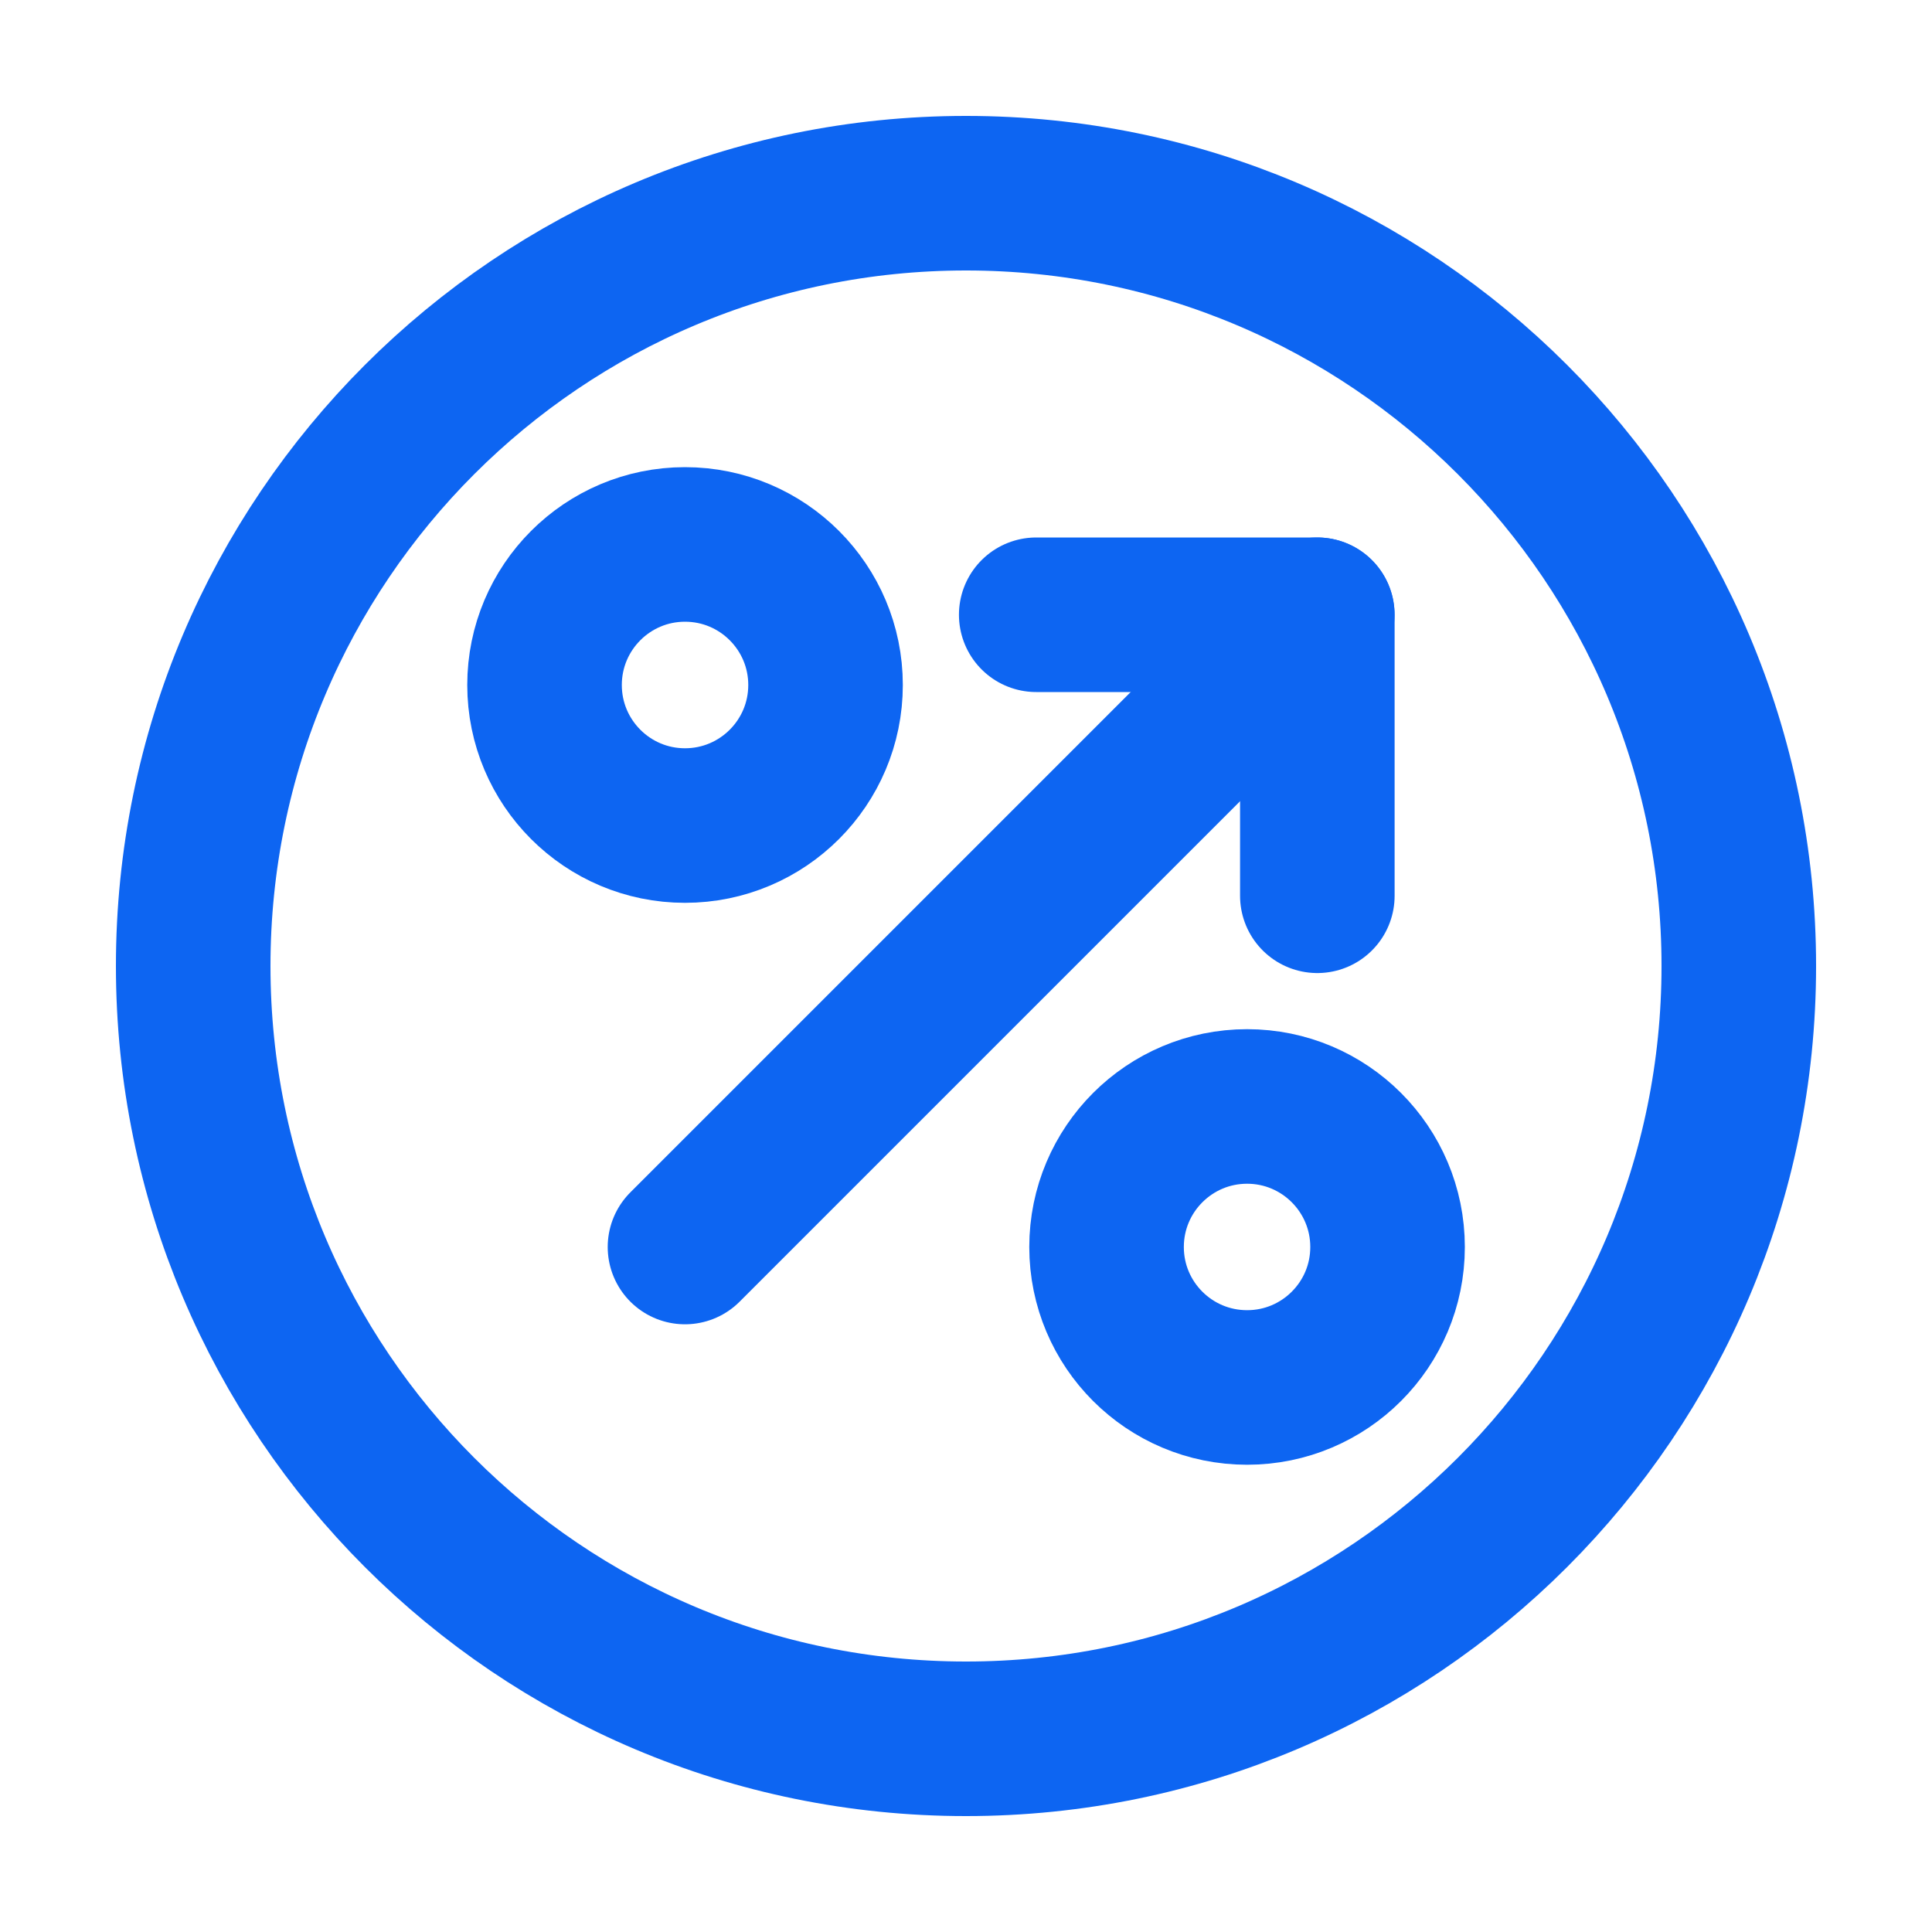
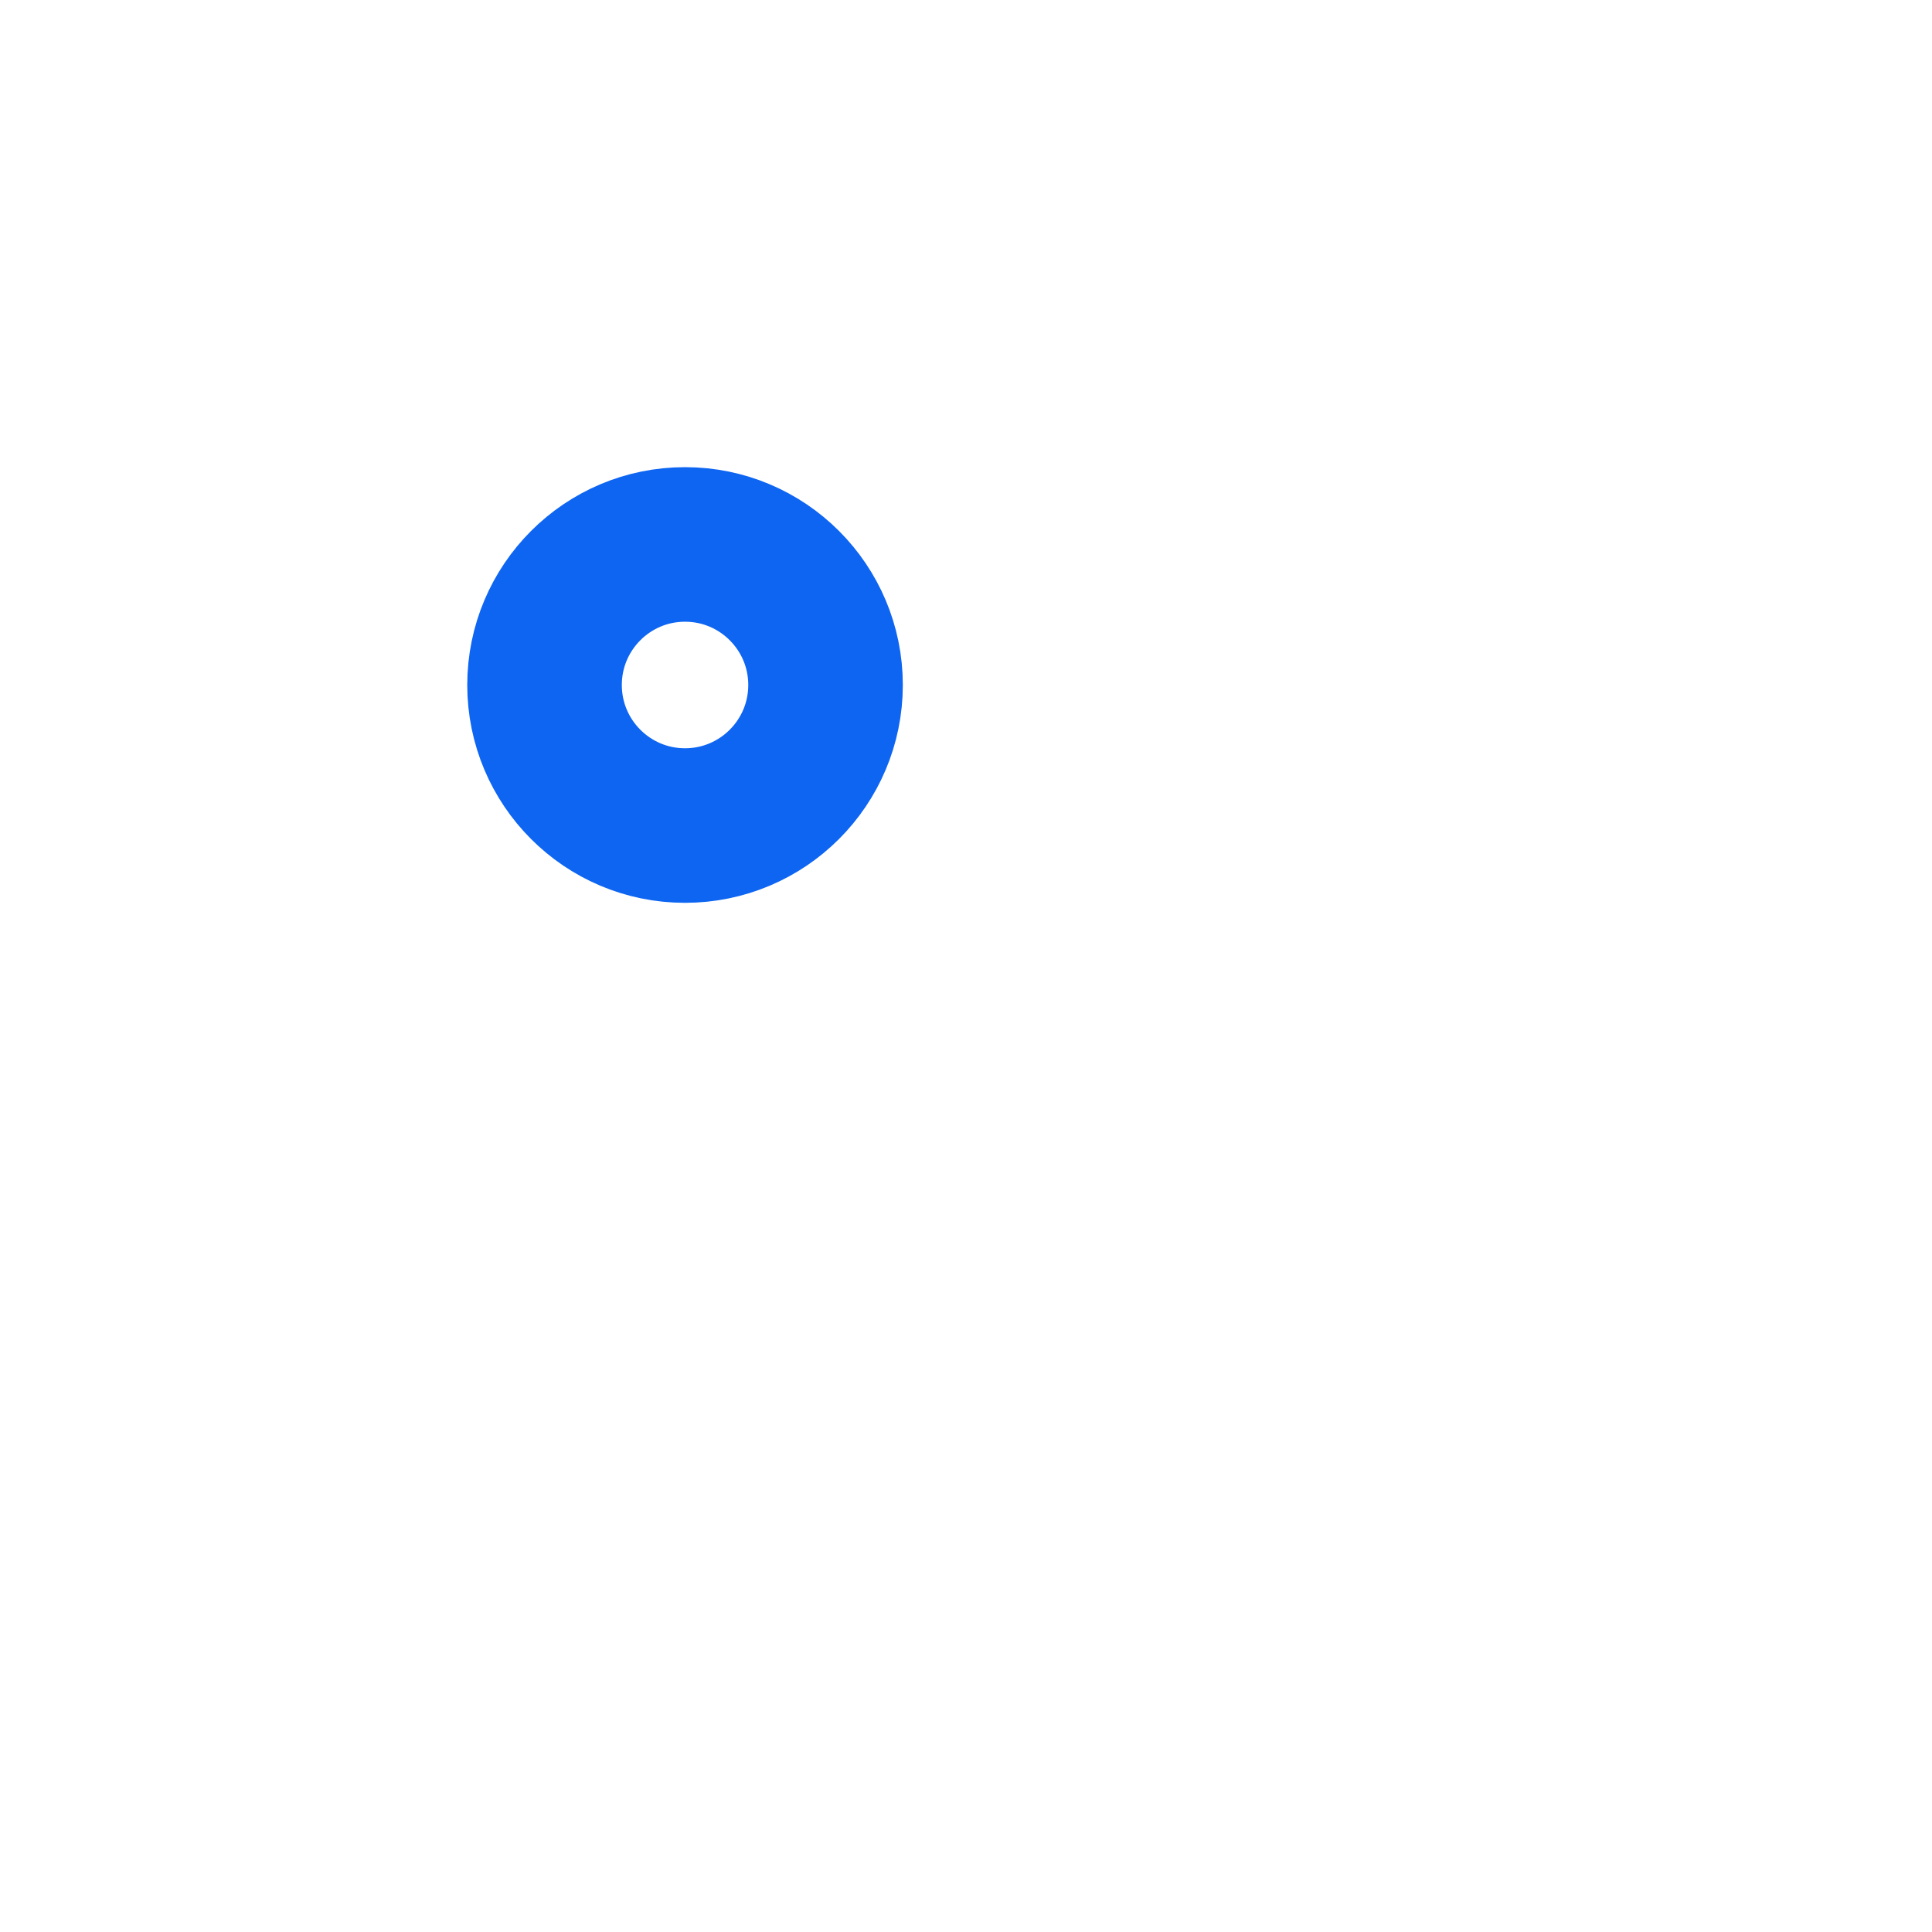
<svg xmlns="http://www.w3.org/2000/svg" width="20" height="20" viewBox="0 0 20 20" fill="none">
-   <path d="M10 18C14.418 18 18 14.418 18 10C18 5.582 14.418 2 10 2C5.582 2 2 5.582 2 10C2 14.418 5.582 18 10 18Z" stroke="#0D65F2" stroke-width="1.6" stroke-linecap="round" stroke-linejoin="round" />
-   <path d="M7.091 8.546C7.895 8.546 8.546 7.894 8.546 7.091C8.546 6.288 7.895 5.636 7.091 5.636C6.288 5.636 5.637 6.288 5.637 7.091C5.637 7.894 6.288 8.546 7.091 8.546Z" stroke="#0D65F2" stroke-width="1.6" stroke-linecap="round" stroke-linejoin="round" />
-   <path d="M12.91 14.363C13.713 14.363 14.364 13.712 14.364 12.909C14.364 12.106 13.713 11.454 12.91 11.454C12.106 11.454 11.455 12.106 11.455 12.909C11.455 13.712 12.106 14.363 12.91 14.363Z" stroke="#0D65F2" stroke-width="1.6" stroke-linecap="round" stroke-linejoin="round" />
-   <path d="M7.091 12.909L13.636 6.364" stroke="#0D65F2" stroke-width="1.6" stroke-linecap="round" stroke-linejoin="round" />
-   <path d="M10.727 6.364H13.637V9.273" stroke="#0D65F2" stroke-width="1.6" stroke-linecap="round" stroke-linejoin="round" />
+   <path d="M7.091 8.546C7.895 8.546 8.546 7.894 8.546 7.091C8.546 6.288 7.895 5.636 7.091 5.636C6.288 5.636 5.637 6.288 5.637 7.091C5.637 7.894 6.288 8.546 7.091 8.546" stroke="#0D65F2" stroke-width="1.6" stroke-linecap="round" stroke-linejoin="round" />
</svg>